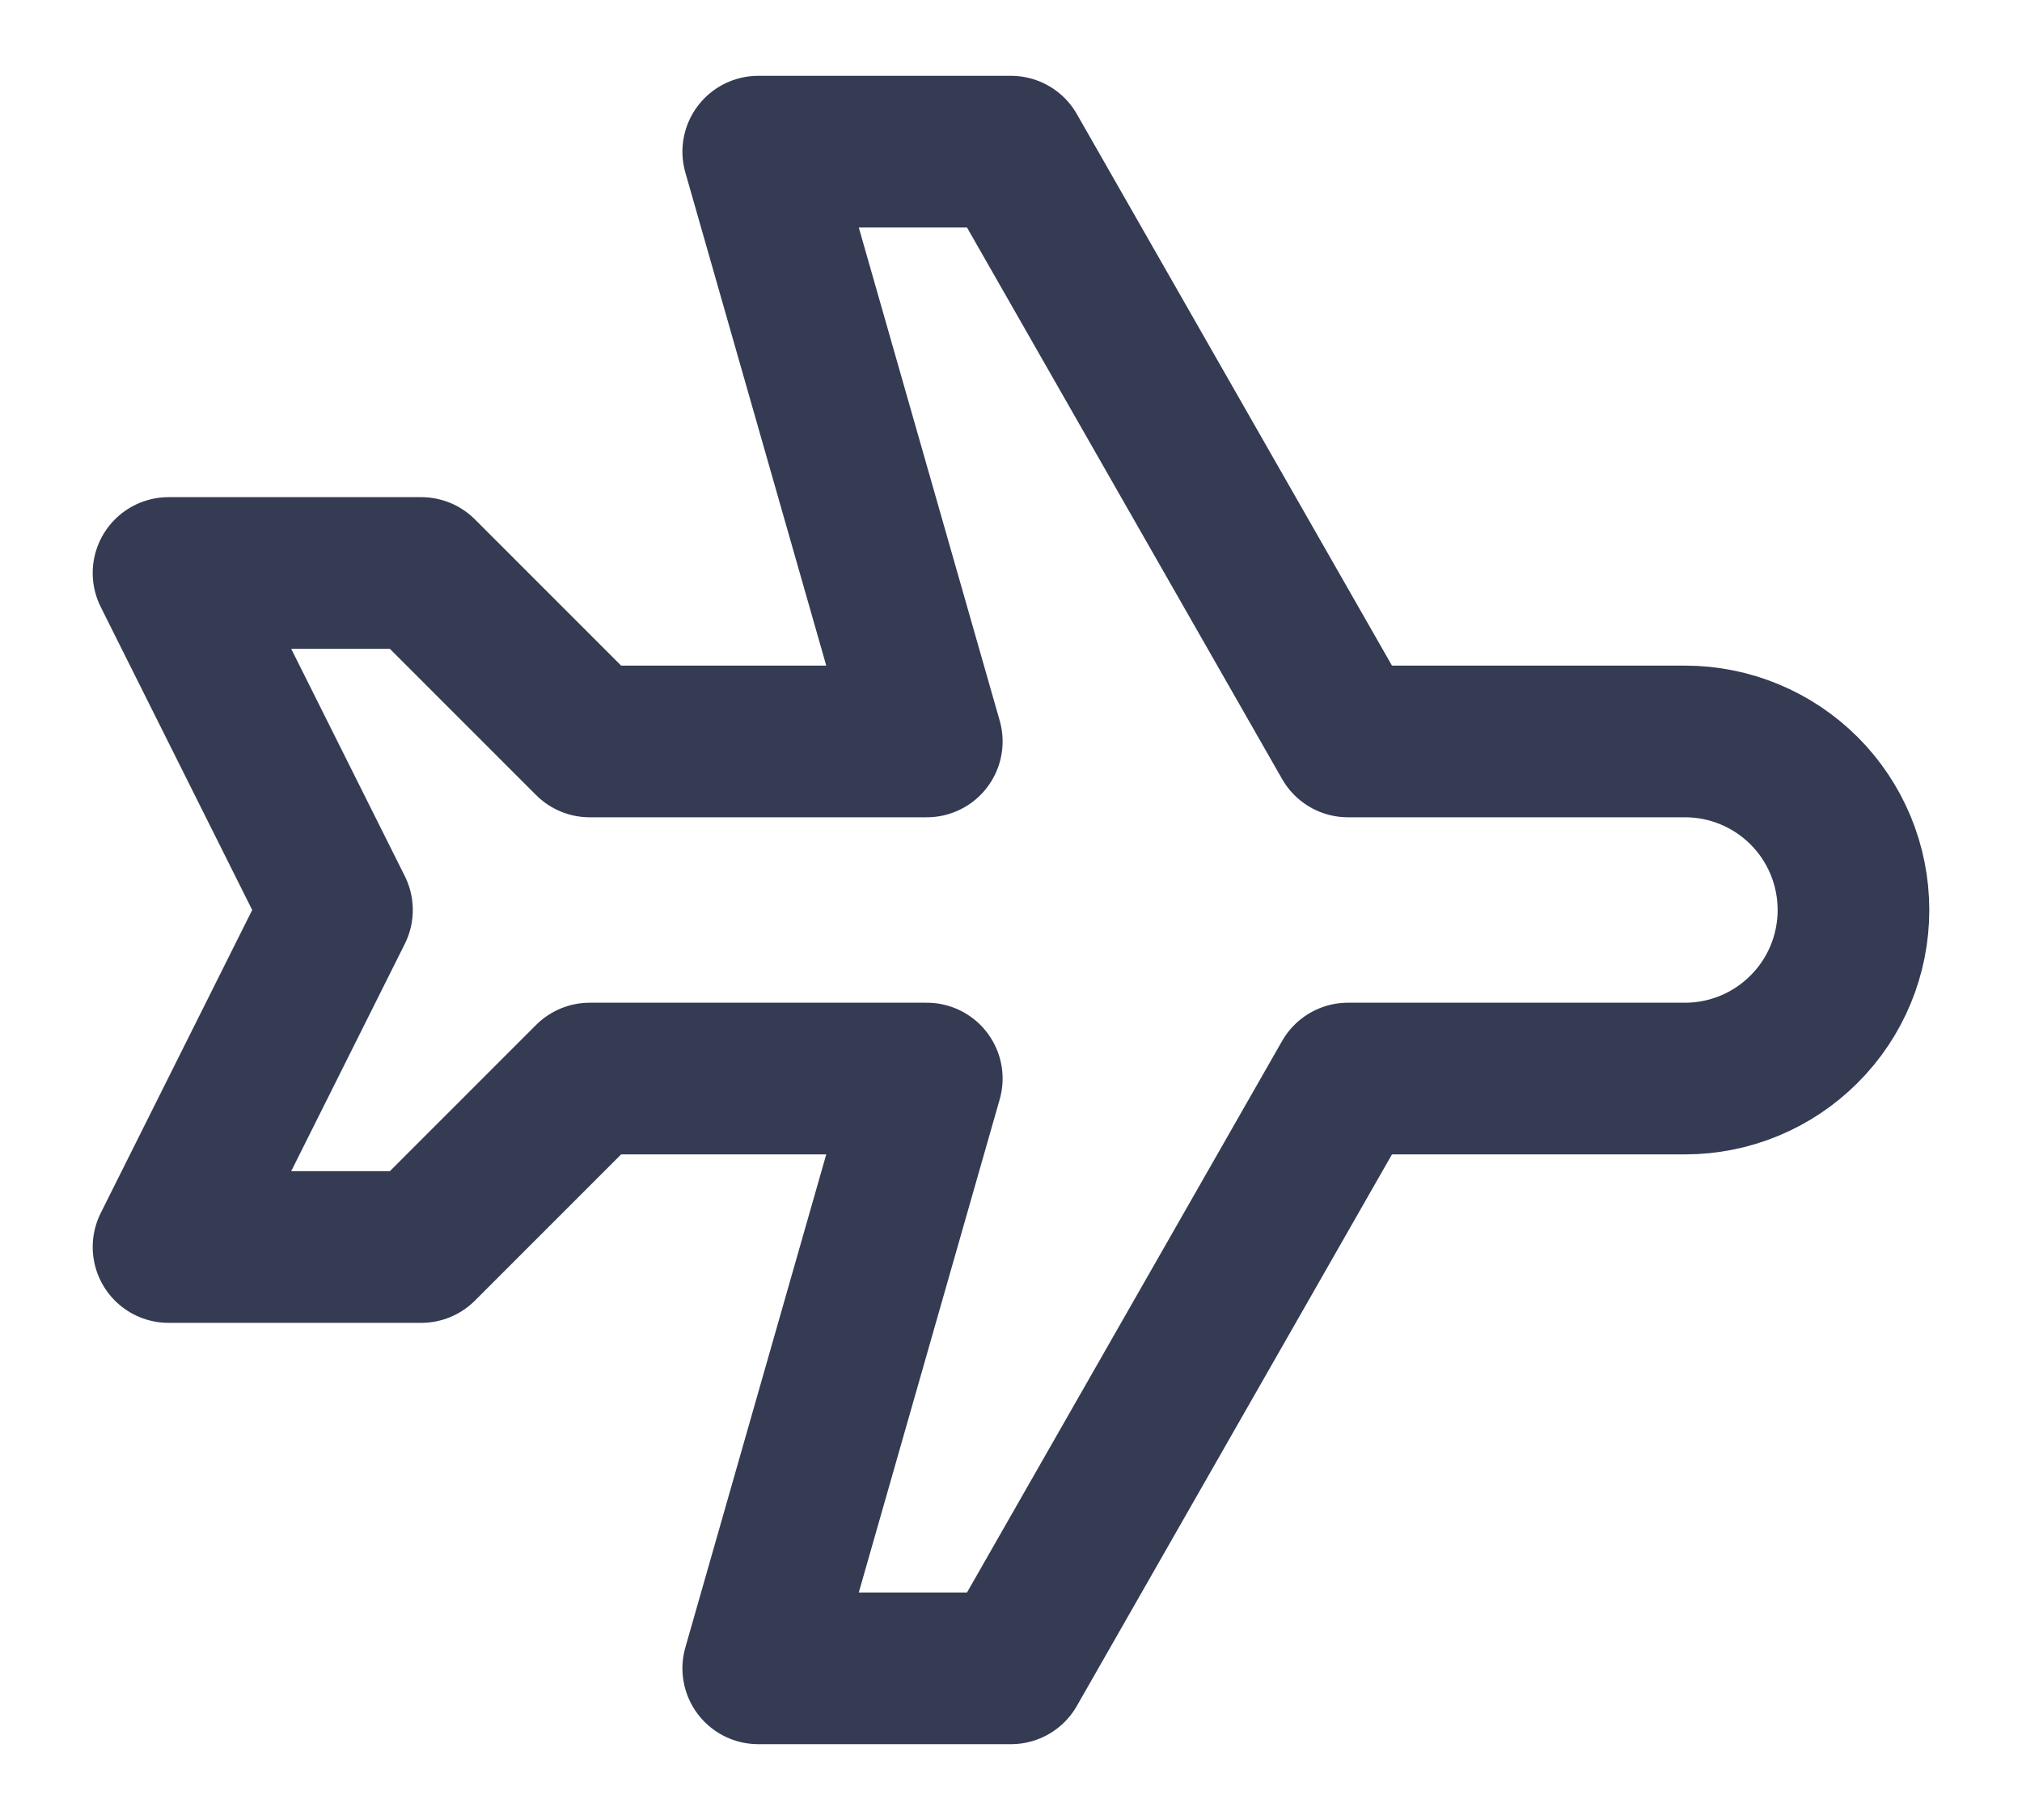
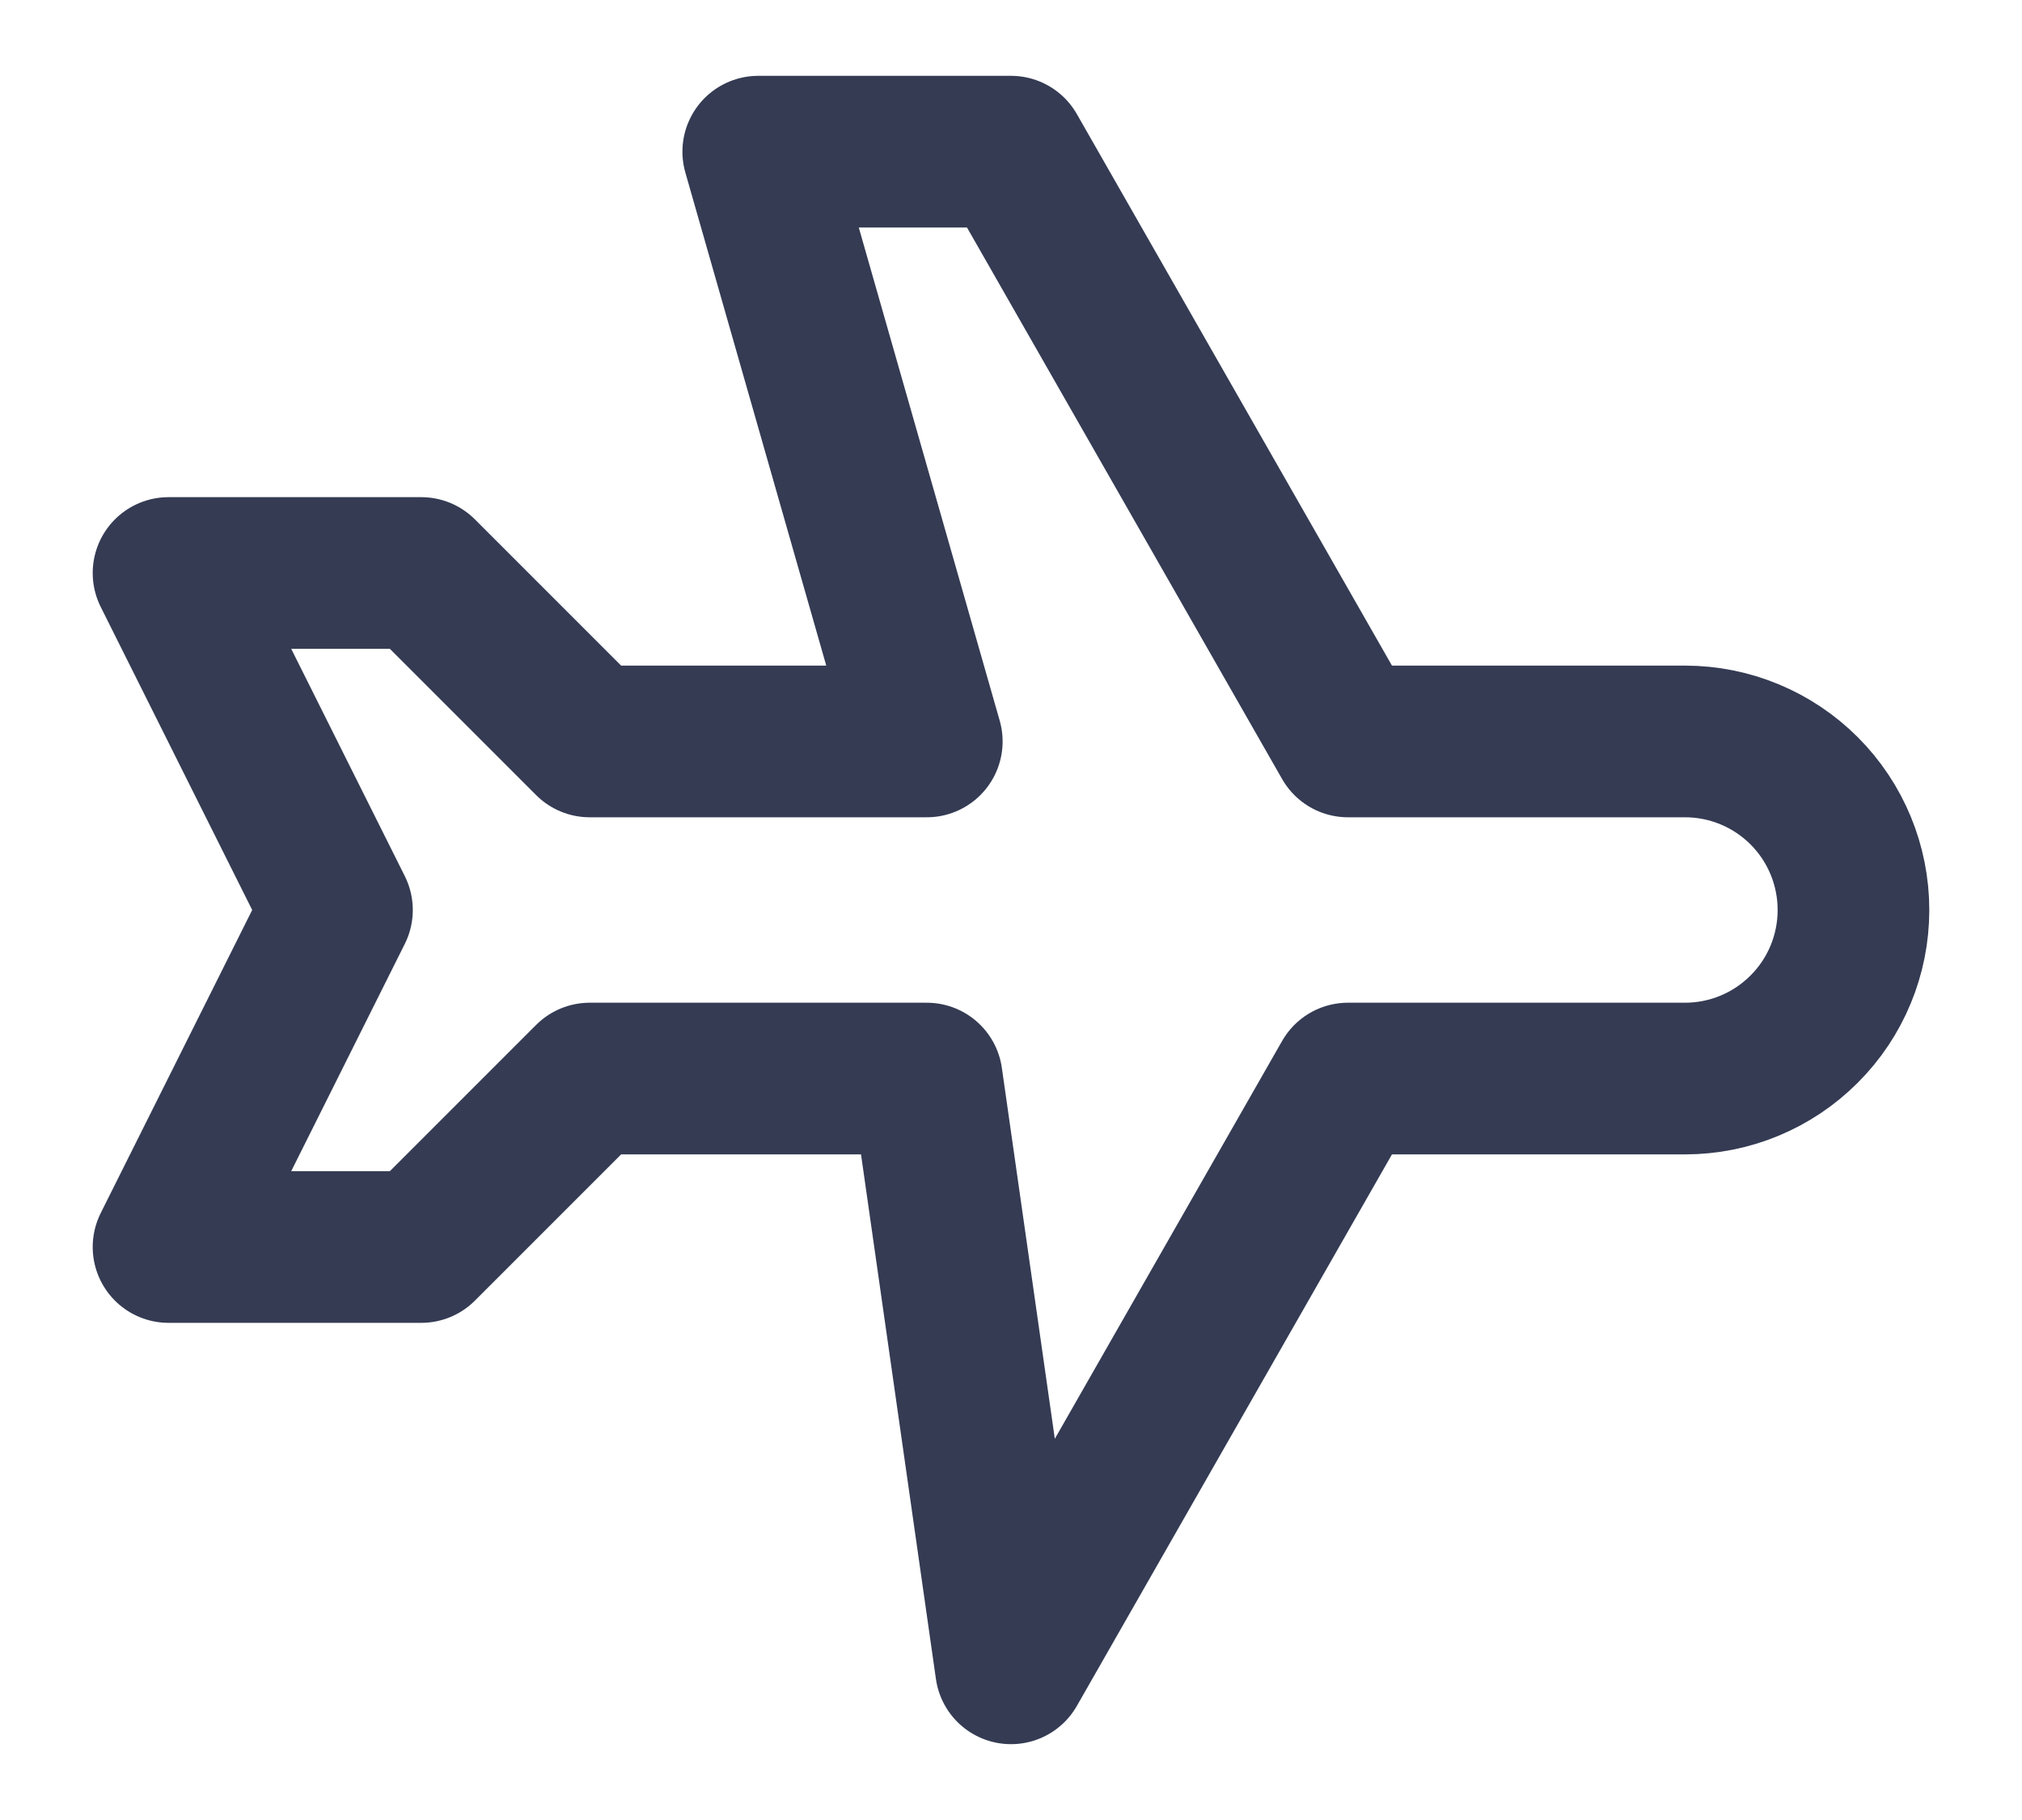
<svg xmlns="http://www.w3.org/2000/svg" width="20" height="18" viewBox="0 0 20 18" fill="none">
-   <path d="M13.333 7.333H16.667C17.109 7.333 17.533 7.509 17.845 7.821C18.158 8.134 18.333 8.558 18.333 9C18.333 9.442 18.158 9.866 17.845 10.178C17.533 10.491 17.109 10.667 16.667 10.667H13.333L10 16.5H7.5L9.167 10.667H5.833L4.167 12.333H1.667L3.333 9L1.667 5.667H4.167L5.833 7.333H9.167L7.5 1.5H10L13.333 7.333Z" stroke="#343B53" stroke-width="1.5" stroke-linecap="round" stroke-linejoin="round" />
+   <path d="M13.333 7.333H16.667C17.109 7.333 17.533 7.509 17.845 7.821C18.158 8.134 18.333 8.558 18.333 9C18.333 9.442 18.158 9.866 17.845 10.178C17.533 10.491 17.109 10.667 16.667 10.667H13.333L10 16.5L9.167 10.667H5.833L4.167 12.333H1.667L3.333 9L1.667 5.667H4.167L5.833 7.333H9.167L7.5 1.5H10L13.333 7.333Z" stroke="#343B53" stroke-width="1.5" stroke-linecap="round" stroke-linejoin="round" />
</svg>